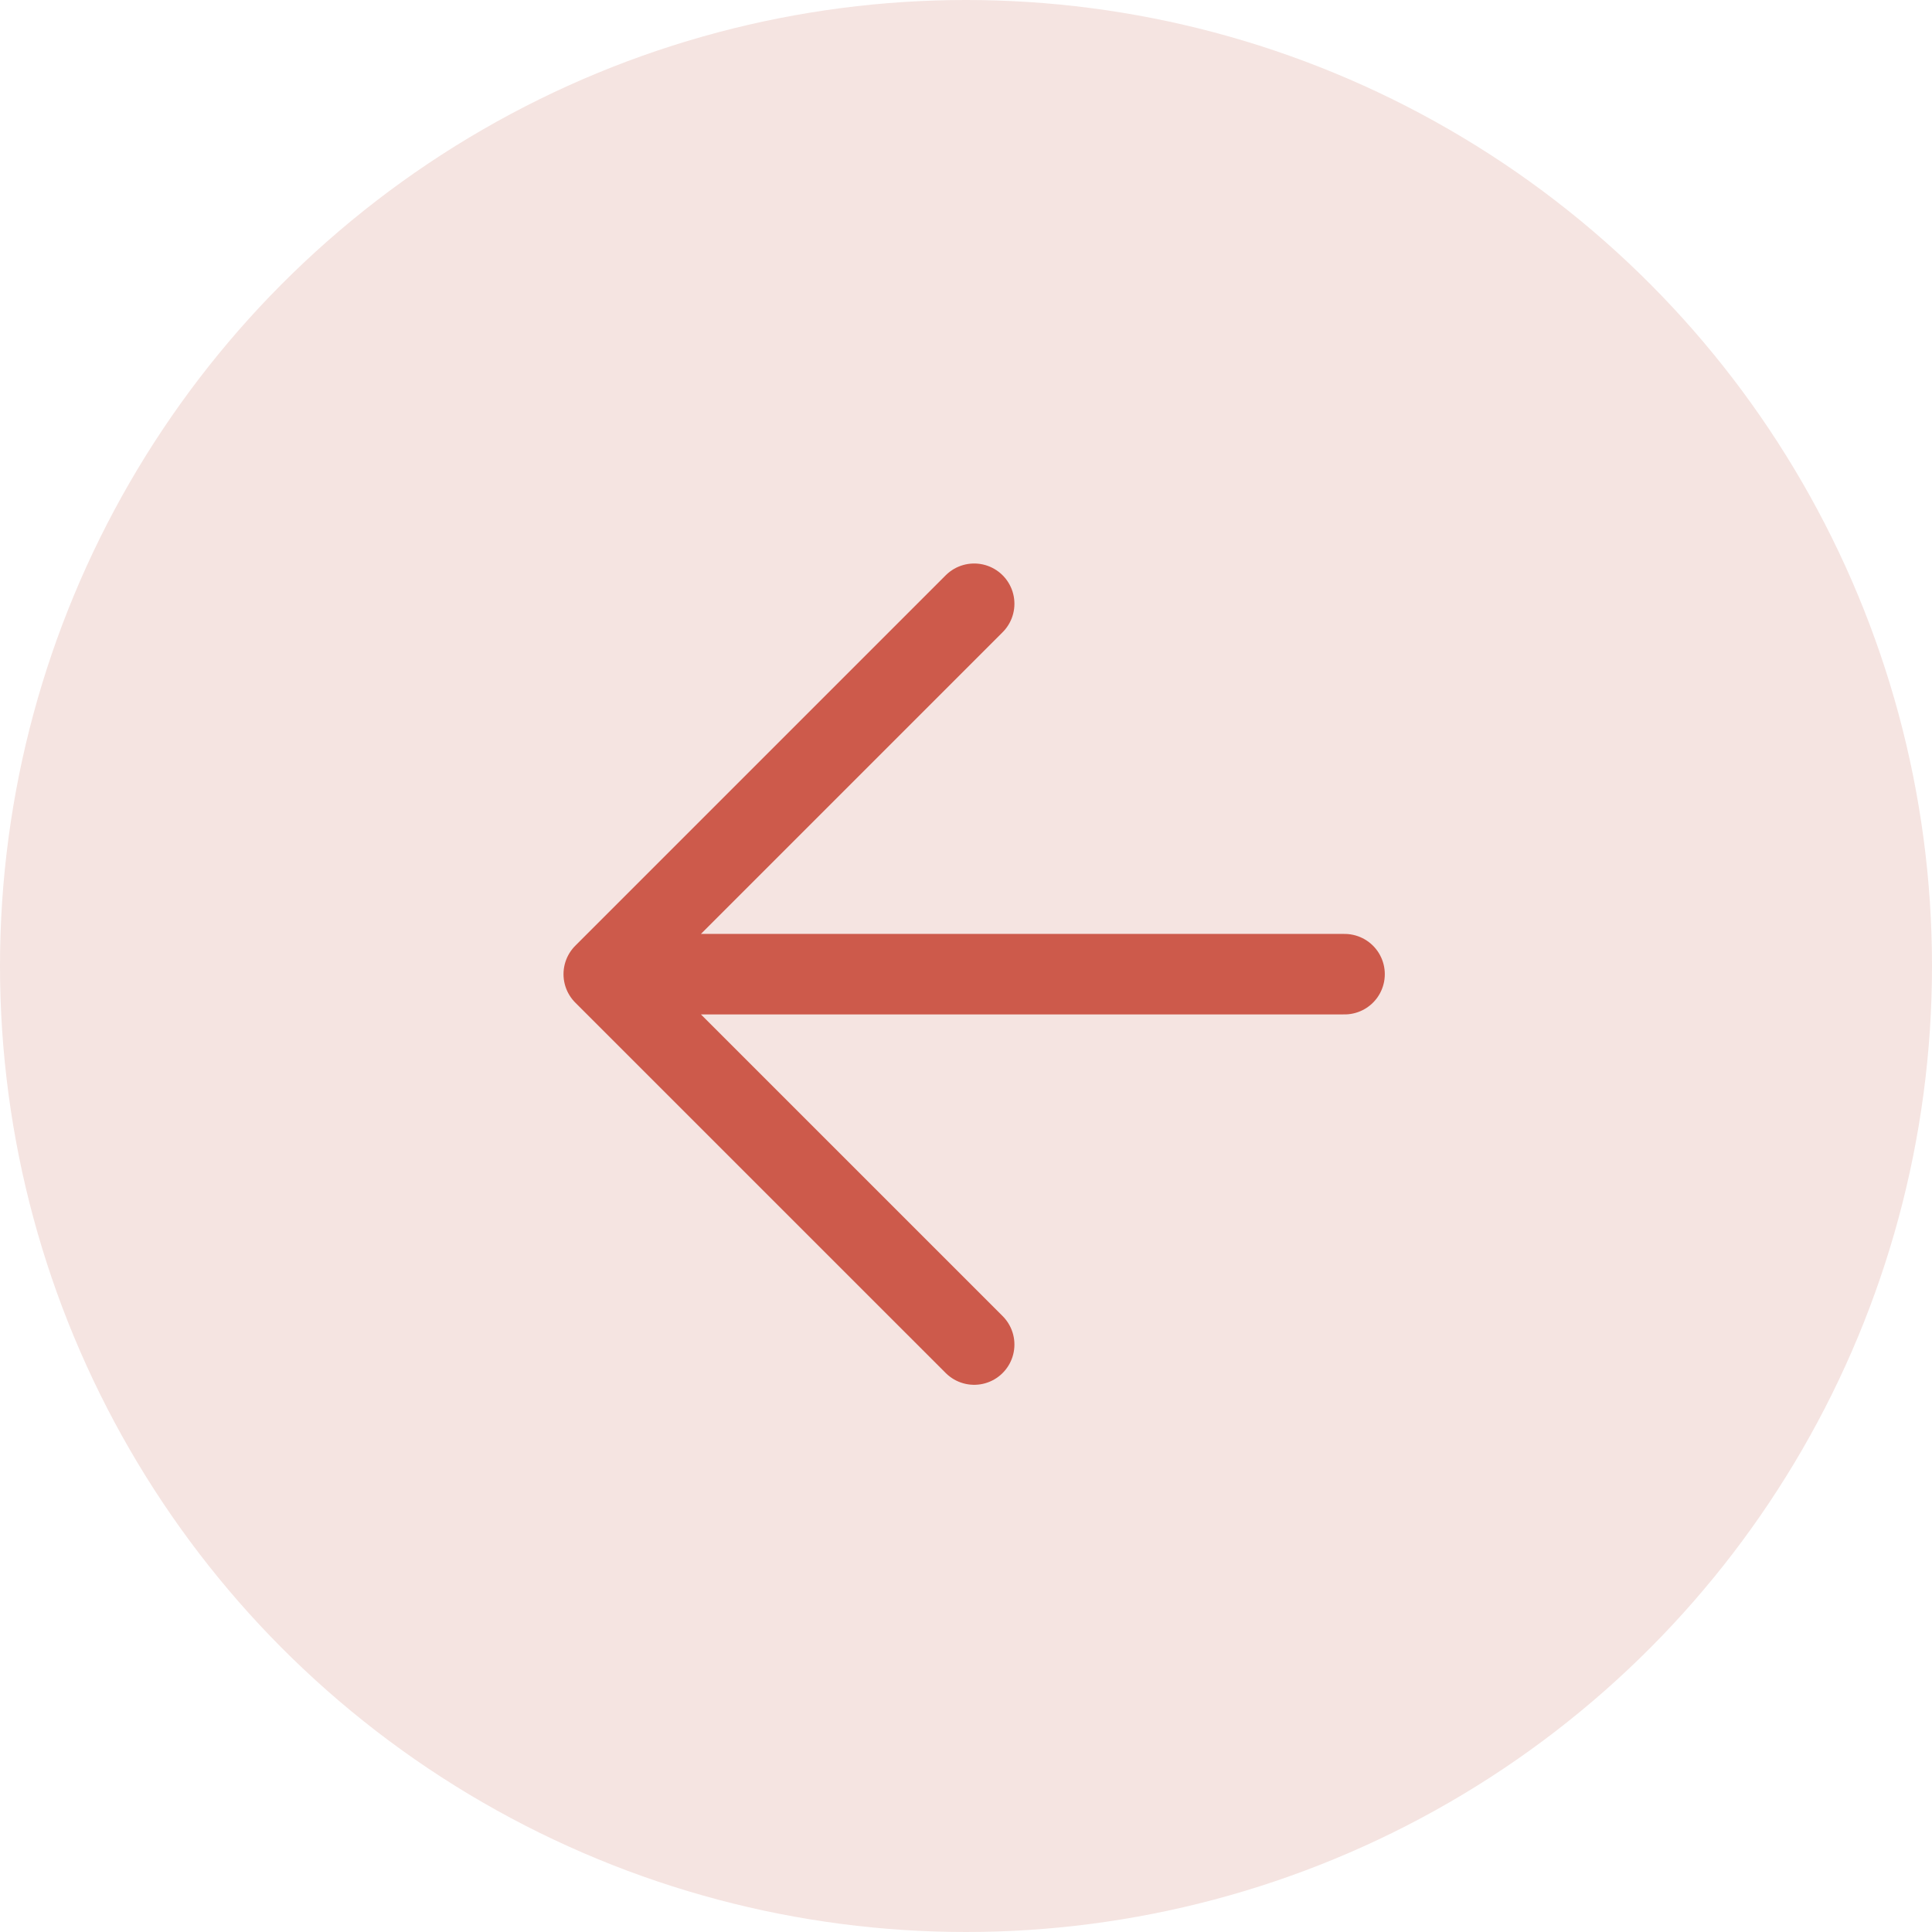
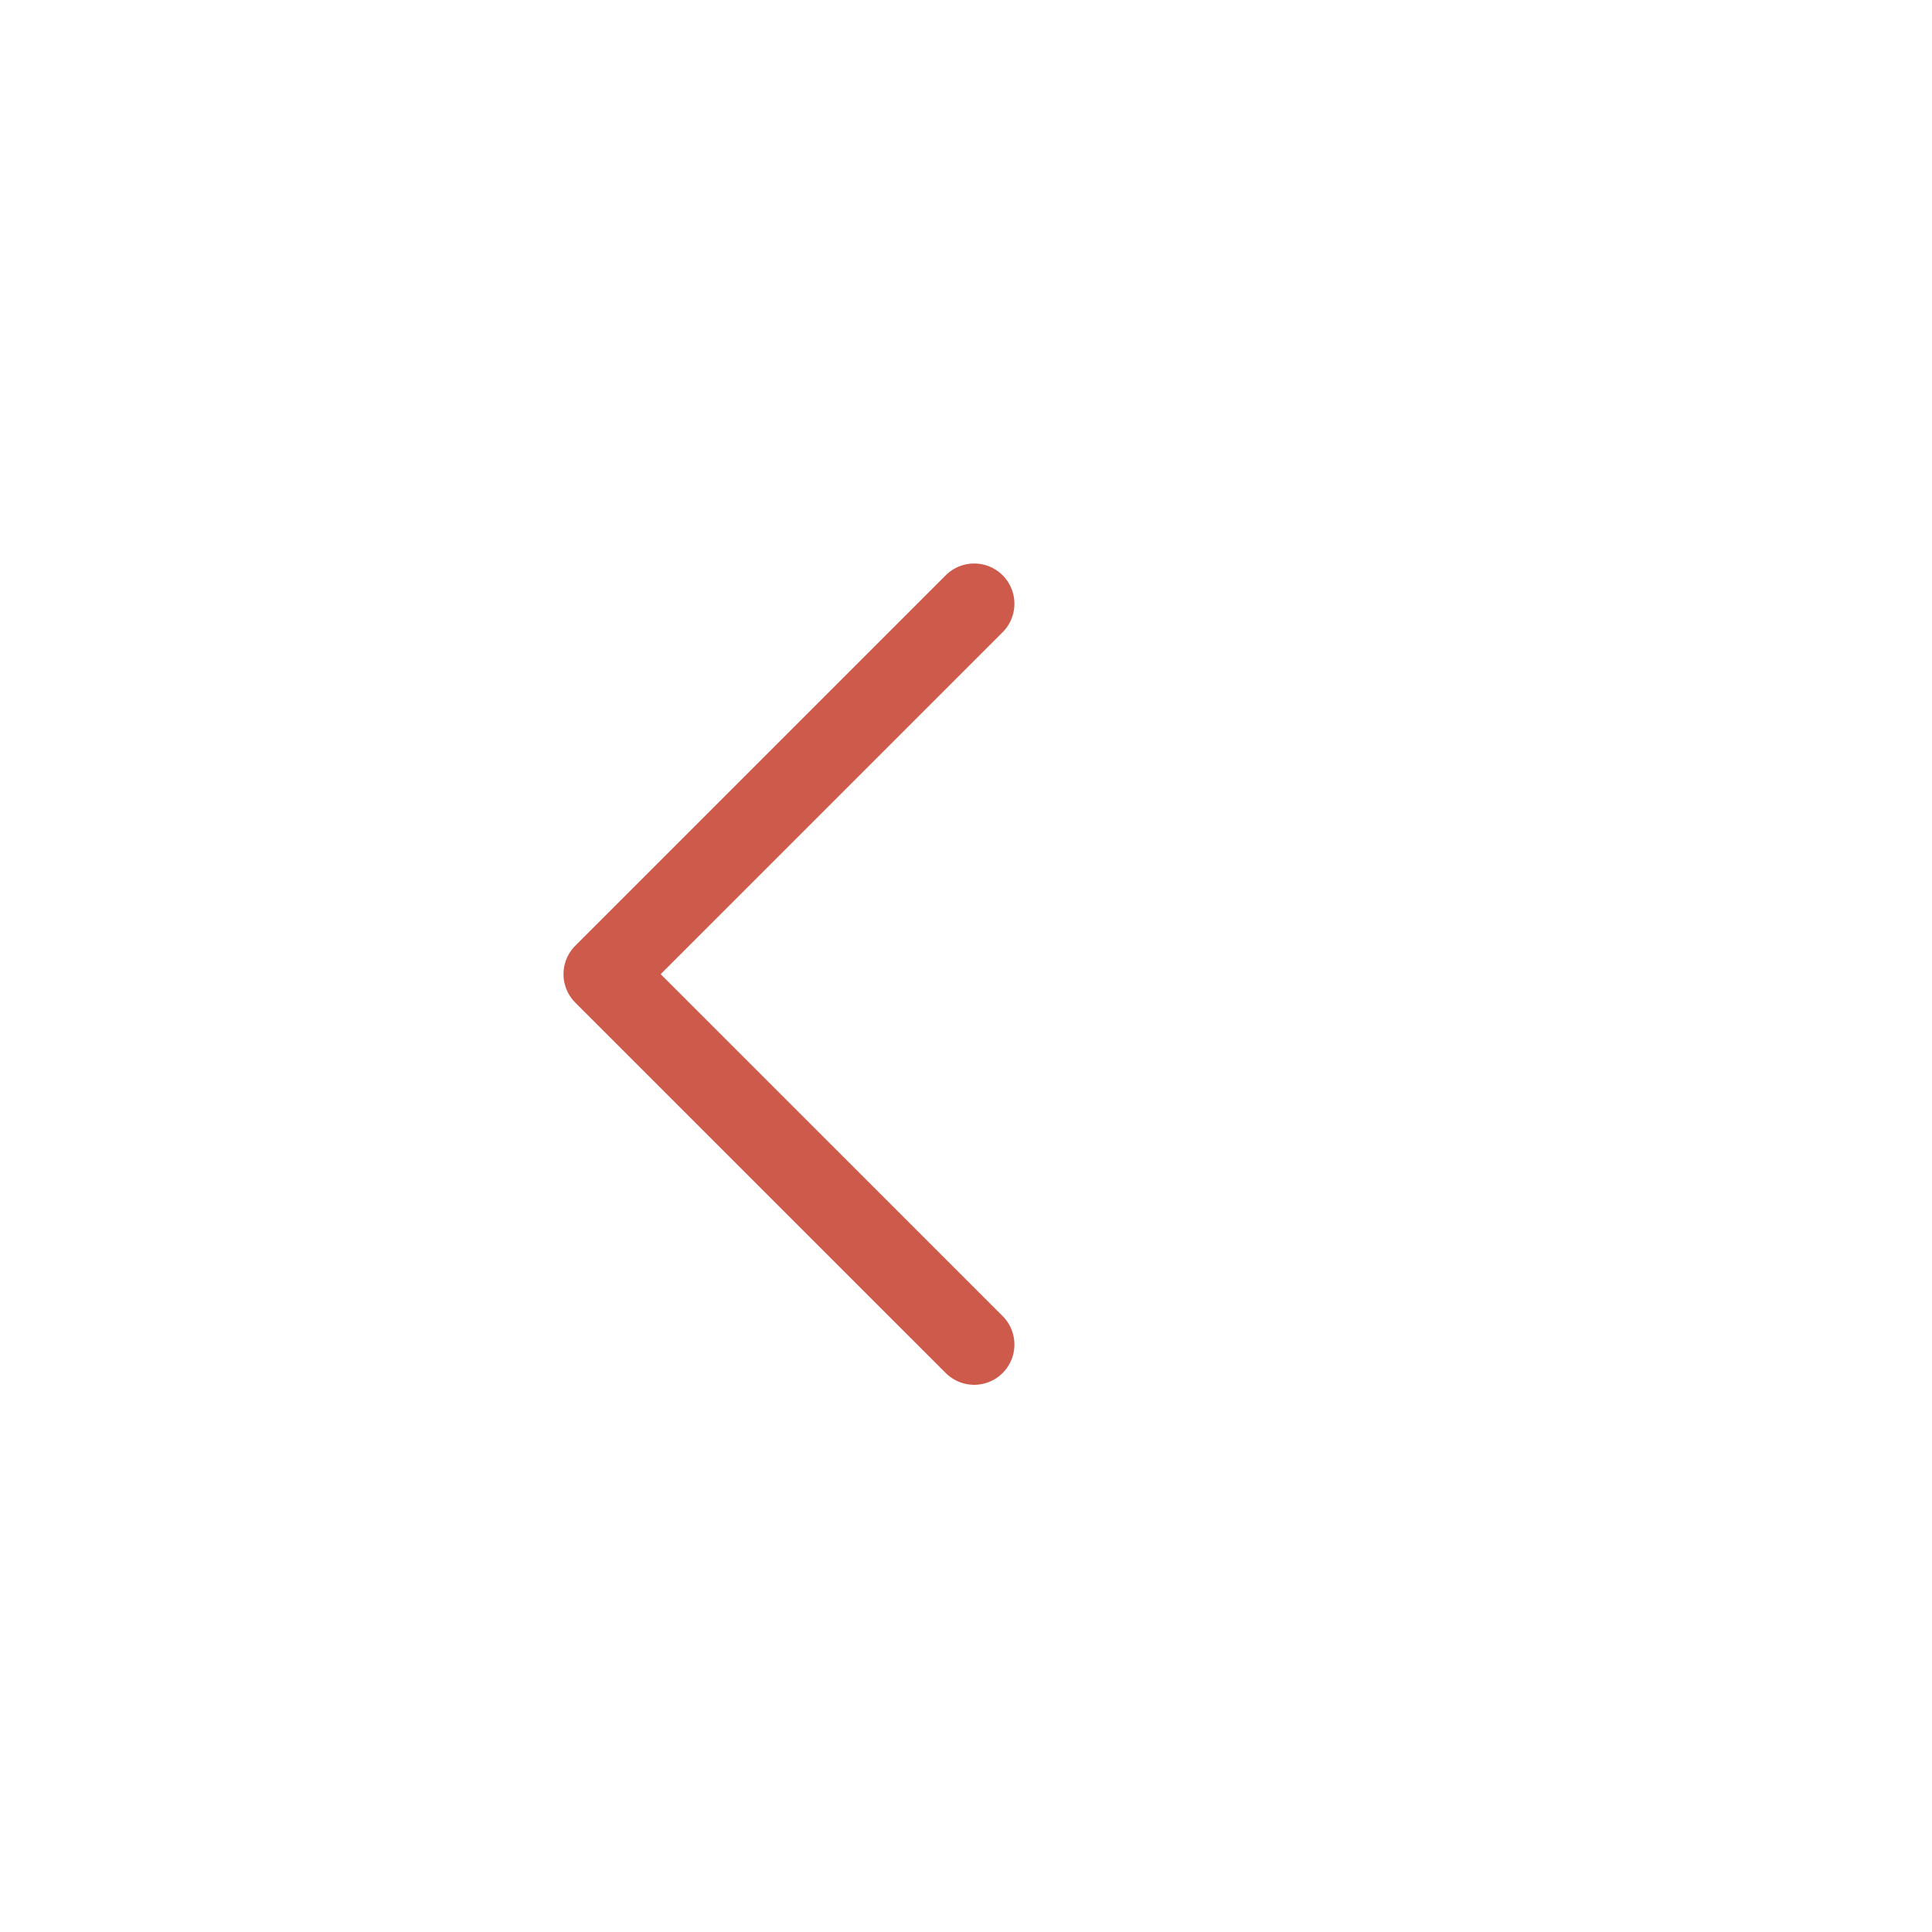
<svg xmlns="http://www.w3.org/2000/svg" width="48" height="48" viewBox="0 0 48 48" fill="none">
-   <circle cx="24" cy="24" r="24" fill="#F5E4E1" />
-   <path d="M33.405 24.203H15M15 24.203L24.203 15M15 24.203L24.203 33.405" stroke="#CD5A4B" stroke-width="2" stroke-linecap="round" stroke-linejoin="round" />
+   <path d="M33.405 24.203M15 24.203L24.203 15M15 24.203L24.203 33.405" stroke="#CD5A4B" stroke-width="2" stroke-linecap="round" stroke-linejoin="round" />
</svg>